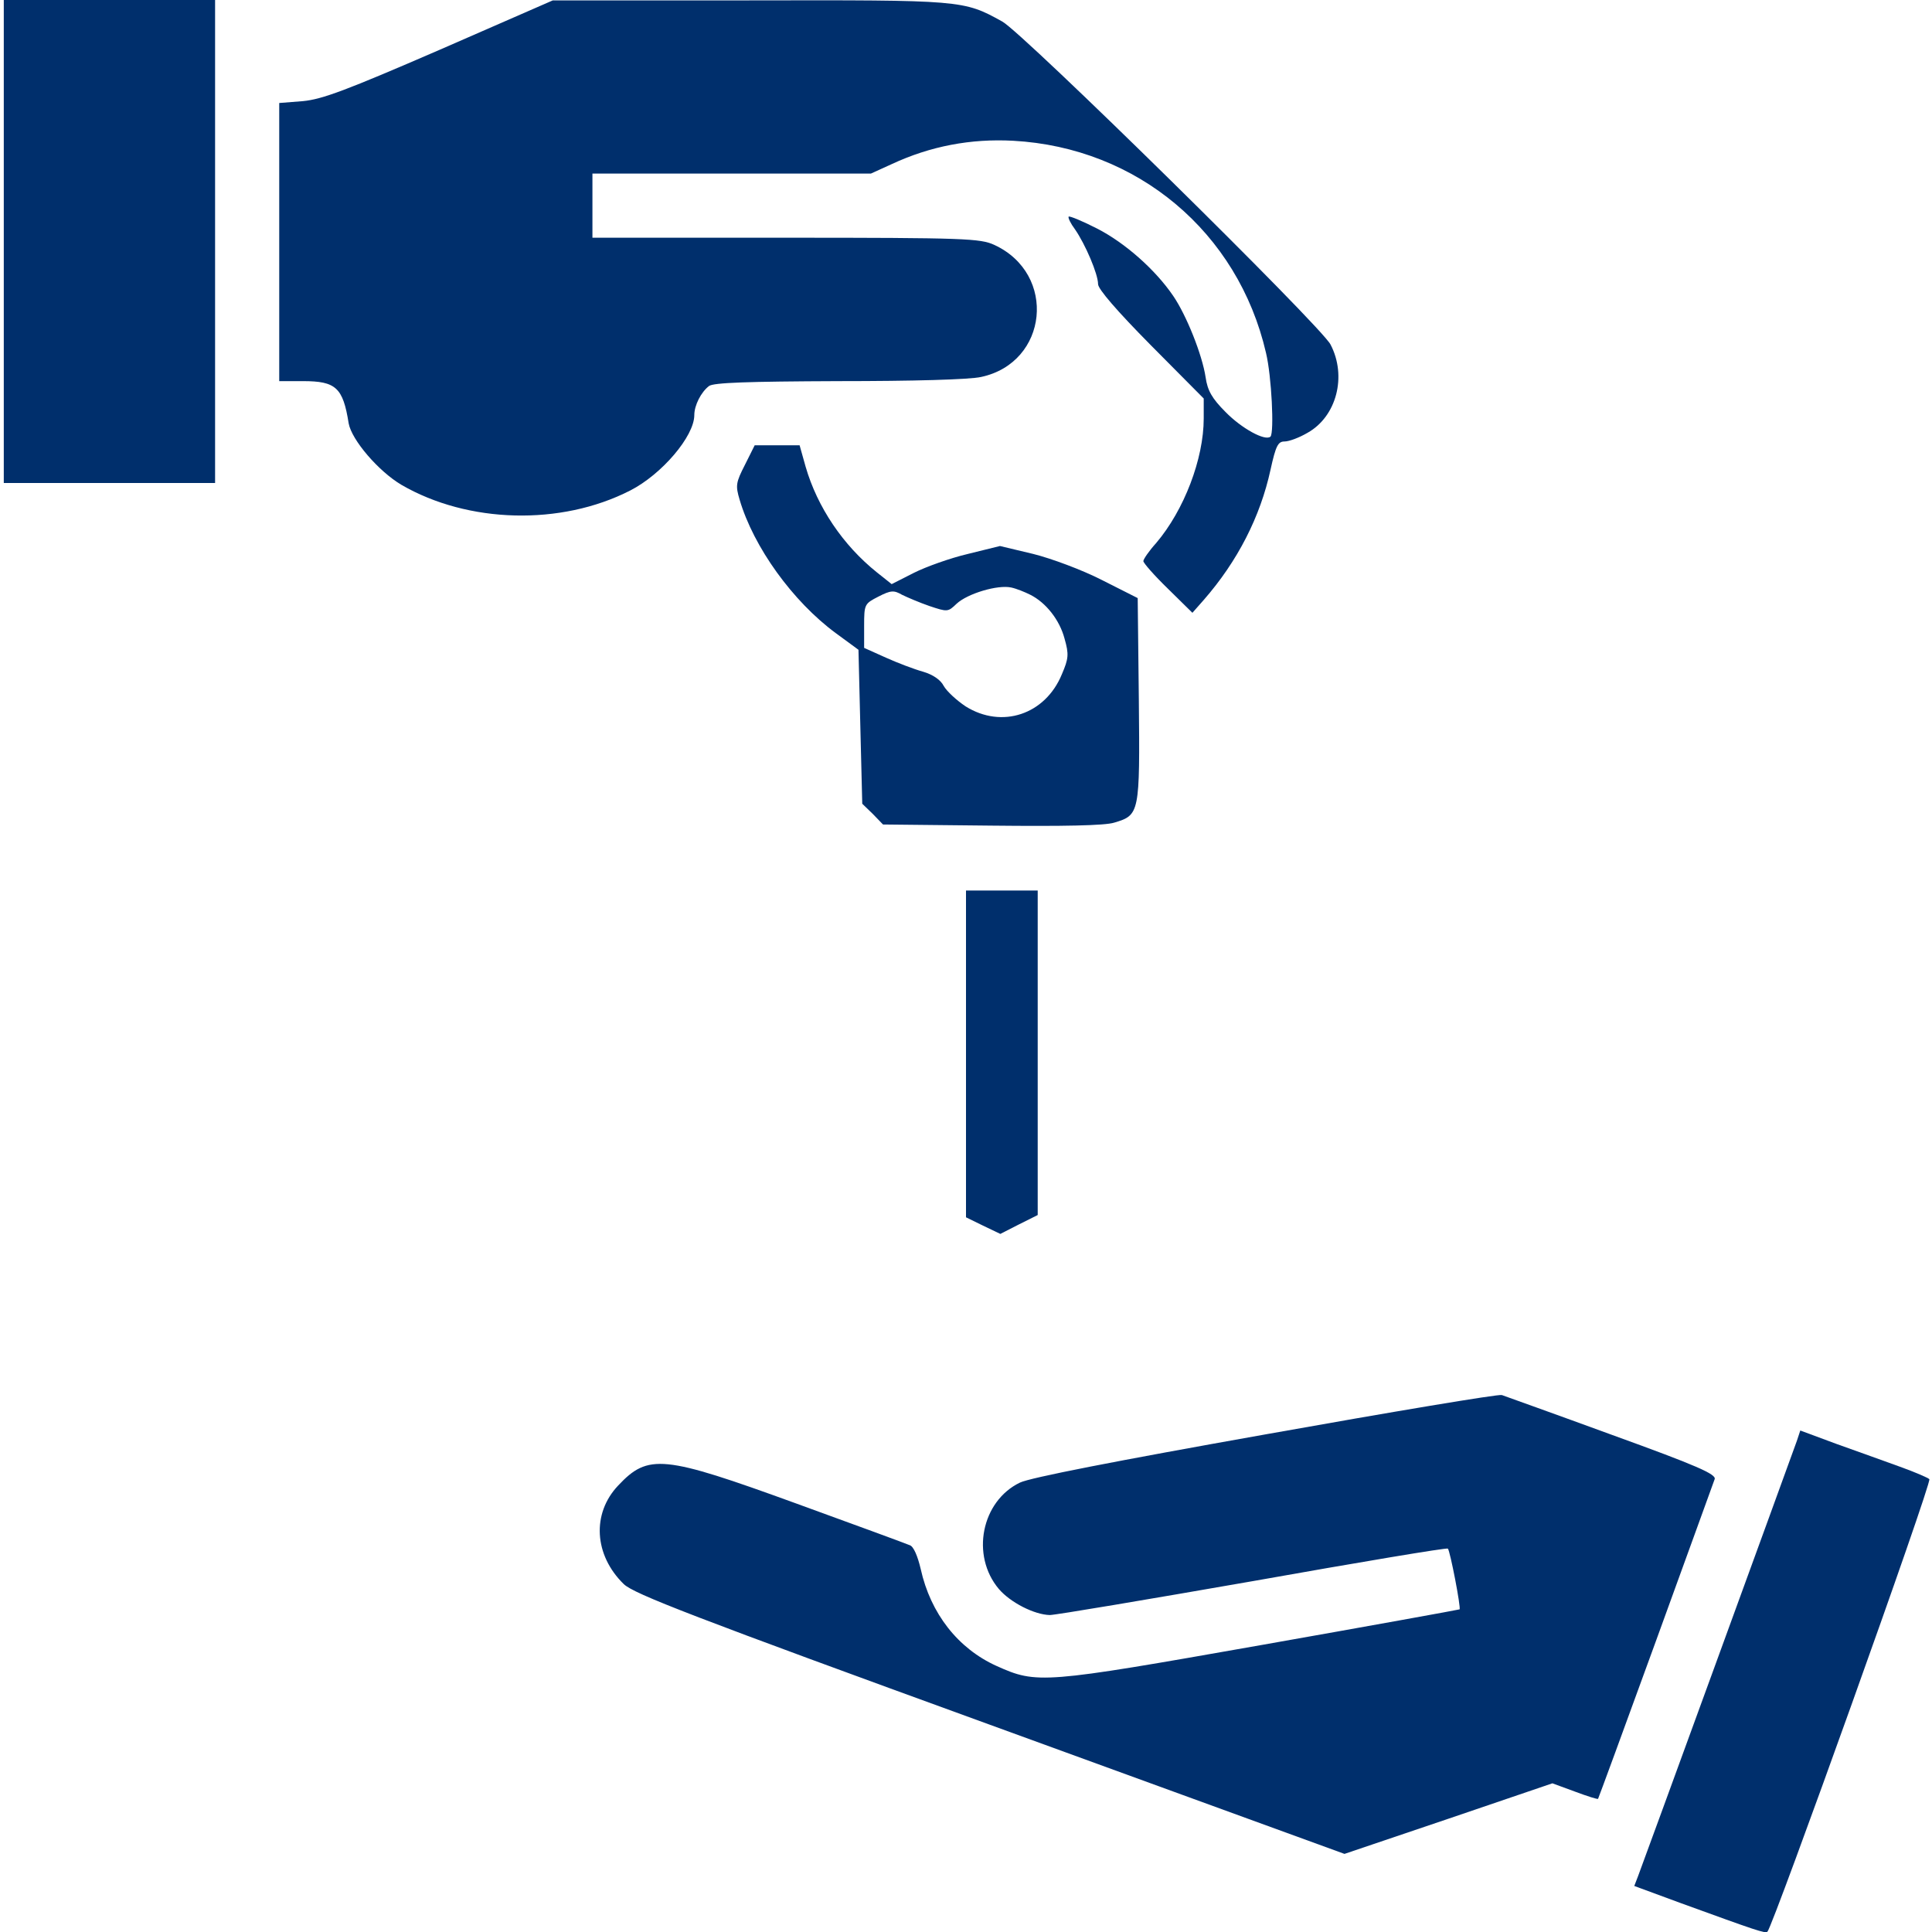
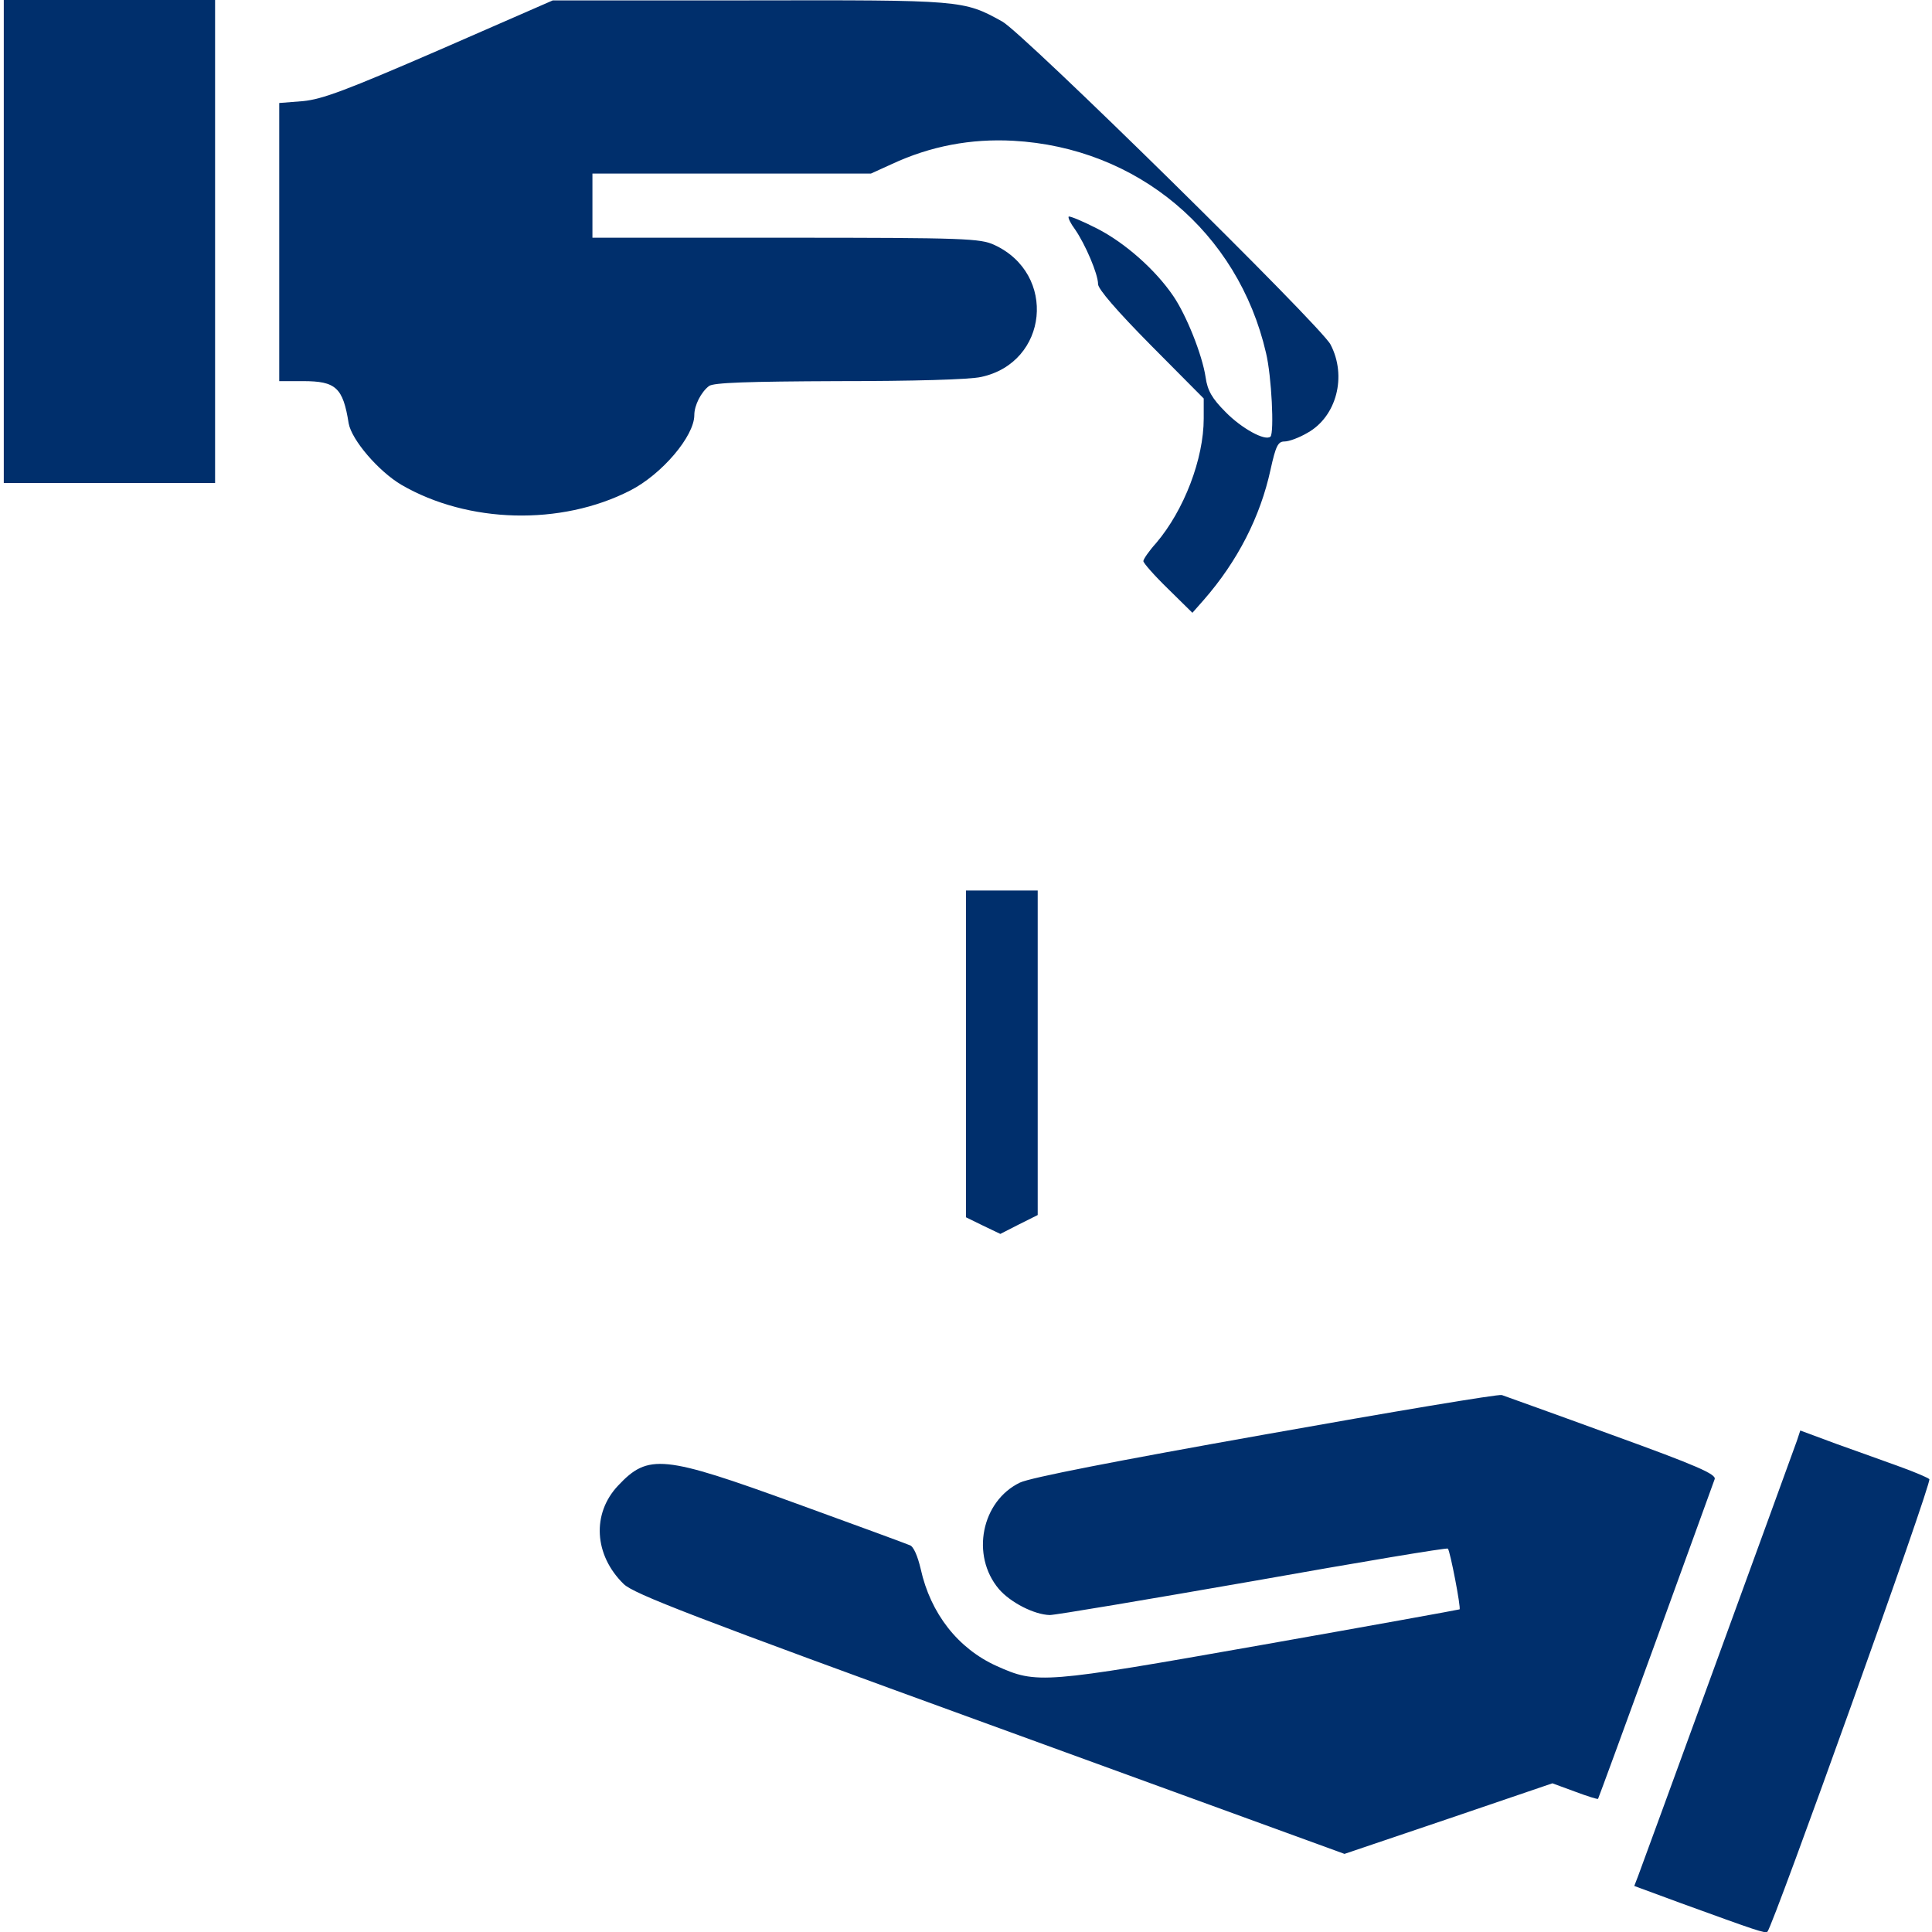
<svg xmlns="http://www.w3.org/2000/svg" width="70" height="70" viewBox="0 0 70 70" fill="none">
  <path d="M0.137 8.75V17.5H3.965H7.793V8.75V0H3.965H0.137V8.75Z" fill="#002F6C" />
  <path d="M15.928 1.805C12.523 3.281 11.676 3.596 10.979 3.664L10.117 3.732V8.764V13.809H10.979C12.168 13.809 12.428 14.041 12.633 15.34C12.742 15.941 13.713 17.076 14.547 17.568C16.953 18.963 20.316 19.059 22.832 17.773C23.98 17.186 25.156 15.805 25.156 15.039C25.156 14.684 25.402 14.205 25.689 13.986C25.854 13.863 27.084 13.822 30.379 13.809C33.072 13.809 35.123 13.754 35.547 13.658C37.98 13.139 38.309 9.926 36.025 8.873C35.52 8.641 34.986 8.613 28.479 8.613H21.465V7.451V6.289H26.51H31.555L32.307 5.947C33.715 5.291 35.178 5.018 36.709 5.1C41.207 5.346 44.857 8.408 45.869 12.783C46.074 13.631 46.17 15.668 46.033 15.818C45.842 15.996 44.98 15.518 44.406 14.93C43.914 14.438 43.75 14.15 43.682 13.672C43.559 12.852 42.984 11.416 42.506 10.719C41.863 9.775 40.77 8.805 39.758 8.285C39.225 8.012 38.76 7.82 38.719 7.848C38.691 7.889 38.787 8.094 38.951 8.312C39.32 8.846 39.785 9.926 39.785 10.295C39.785 10.473 40.469 11.266 41.699 12.51L43.613 14.438V15.162C43.613 16.625 42.902 18.484 41.891 19.674C41.631 19.961 41.426 20.262 41.426 20.33C41.426 20.398 41.822 20.85 42.314 21.328L43.203 22.203L43.613 21.738C44.844 20.33 45.664 18.717 46.033 17.021C46.225 16.146 46.307 15.996 46.539 15.996C46.703 15.996 47.072 15.859 47.373 15.682C48.426 15.094 48.809 13.631 48.207 12.482C47.865 11.812 37.051 1.176 36.312 0.779C34.904 1.90735e-06 34.877 1.90735e-06 27.152 0.014H20.029L15.928 1.805Z" fill="#002F6C" />
-   <path d="M26.989 16.844C26.66 17.486 26.647 17.596 26.797 18.102C27.303 19.824 28.725 21.793 30.284 22.941L31.104 23.543L31.172 26.332L31.241 29.121L31.623 29.49L31.993 29.873L35.93 29.914C38.514 29.941 40.032 29.914 40.373 29.805C41.289 29.531 41.303 29.477 41.262 25.348L41.221 21.67L39.922 21.014C39.198 20.644 38.09 20.234 37.434 20.07L36.231 19.783L35.069 20.07C34.426 20.221 33.551 20.535 33.114 20.754L32.307 21.164L31.774 20.74C30.543 19.756 29.614 18.375 29.19 16.912L28.971 16.133H28.151H27.344L26.989 16.844ZM37.325 21.547C37.899 21.834 38.391 22.463 38.569 23.133C38.733 23.707 38.719 23.857 38.473 24.431C37.871 25.894 36.299 26.414 34.987 25.594C34.659 25.375 34.303 25.047 34.194 24.855C34.084 24.637 33.811 24.445 33.442 24.336C33.141 24.254 32.526 24.021 32.102 23.83L31.309 23.474V22.681C31.309 21.889 31.323 21.875 31.828 21.615C32.28 21.383 32.389 21.383 32.676 21.547C32.868 21.642 33.319 21.834 33.674 21.957C34.331 22.176 34.344 22.176 34.659 21.875C35.055 21.506 36.149 21.178 36.641 21.287C36.832 21.328 37.133 21.451 37.325 21.547Z" fill="#002F6C" />
  <path d="M35 38.185V44.105L35.615 44.406L36.244 44.707L36.914 44.365L37.598 44.023V38.145V32.266H36.299H35V38.185Z" fill="#002F6C" />
  <path d="M45.869 51.967C40.401 52.938 37.324 53.539 36.955 53.717C35.561 54.387 35.164 56.355 36.19 57.572C36.613 58.065 37.475 58.502 38.035 58.516C38.24 58.516 41.563 57.955 45.404 57.285C49.246 56.602 52.432 56.068 52.459 56.109C52.541 56.191 52.938 58.256 52.883 58.31C52.856 58.324 49.615 58.912 45.664 59.609C37.762 61.004 37.57 61.018 36.108 60.361C34.713 59.732 33.715 58.461 33.359 56.848C33.25 56.383 33.1 56.027 32.963 55.986C32.84 55.932 30.981 55.248 28.834 54.469C24.022 52.719 23.488 52.664 22.395 53.826C21.438 54.838 21.52 56.342 22.6 57.395C22.969 57.75 25.088 58.57 35.875 62.494L48.713 67.17L52.473 65.898L56.246 64.613L57.066 64.914C57.504 65.078 57.887 65.201 57.901 65.174C57.914 65.16 58.858 62.59 59.992 59.473C61.127 56.355 62.084 53.703 62.125 53.594C62.194 53.416 61.483 53.102 58.42 51.994C56.328 51.228 54.524 50.586 54.414 50.545C54.305 50.504 50.463 51.147 45.869 51.967Z" fill="#002F6C" />
  <path d="M65.106 52.199C64.709 53.306 59.473 67.662 59.35 67.976L59.213 68.332L60.881 68.947C63.629 69.945 63.971 70.068 64.039 69.986C64.244 69.781 70.014 53.689 69.904 53.593C69.85 53.539 69.371 53.334 68.838 53.142C68.318 52.951 67.279 52.582 66.555 52.322L65.228 51.83L65.106 52.199Z" fill="#002F6C" />
</svg>